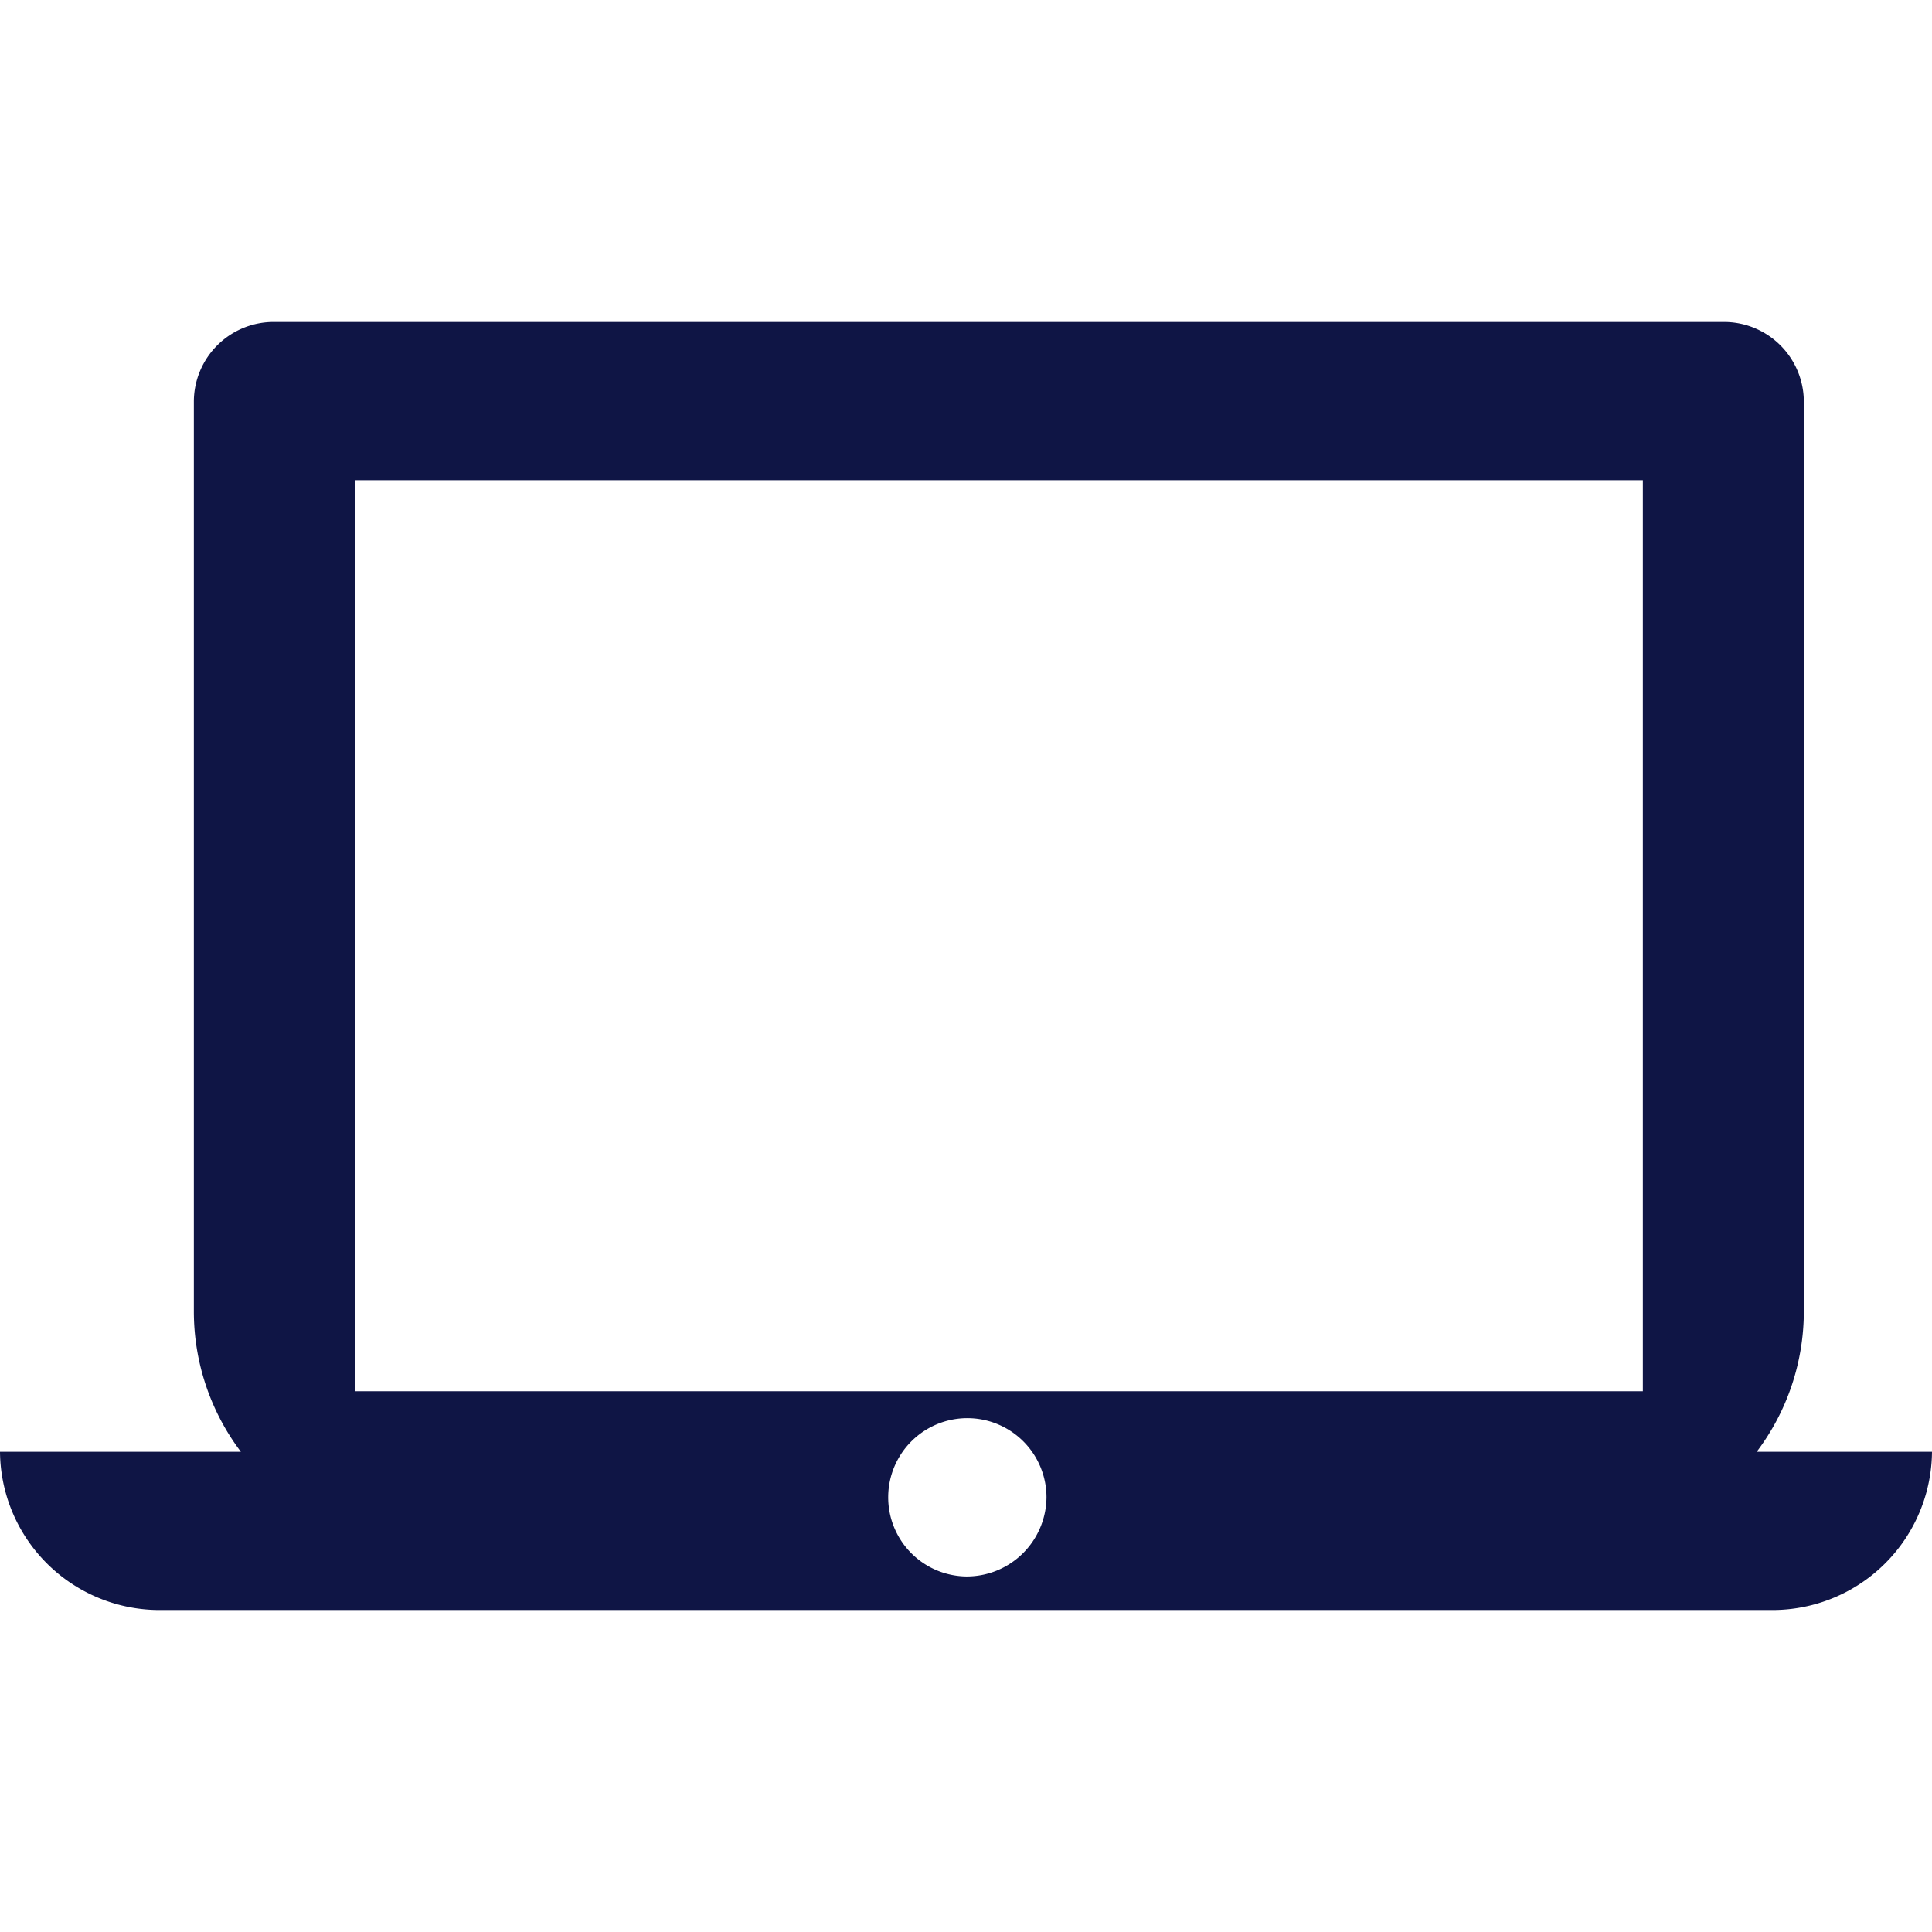
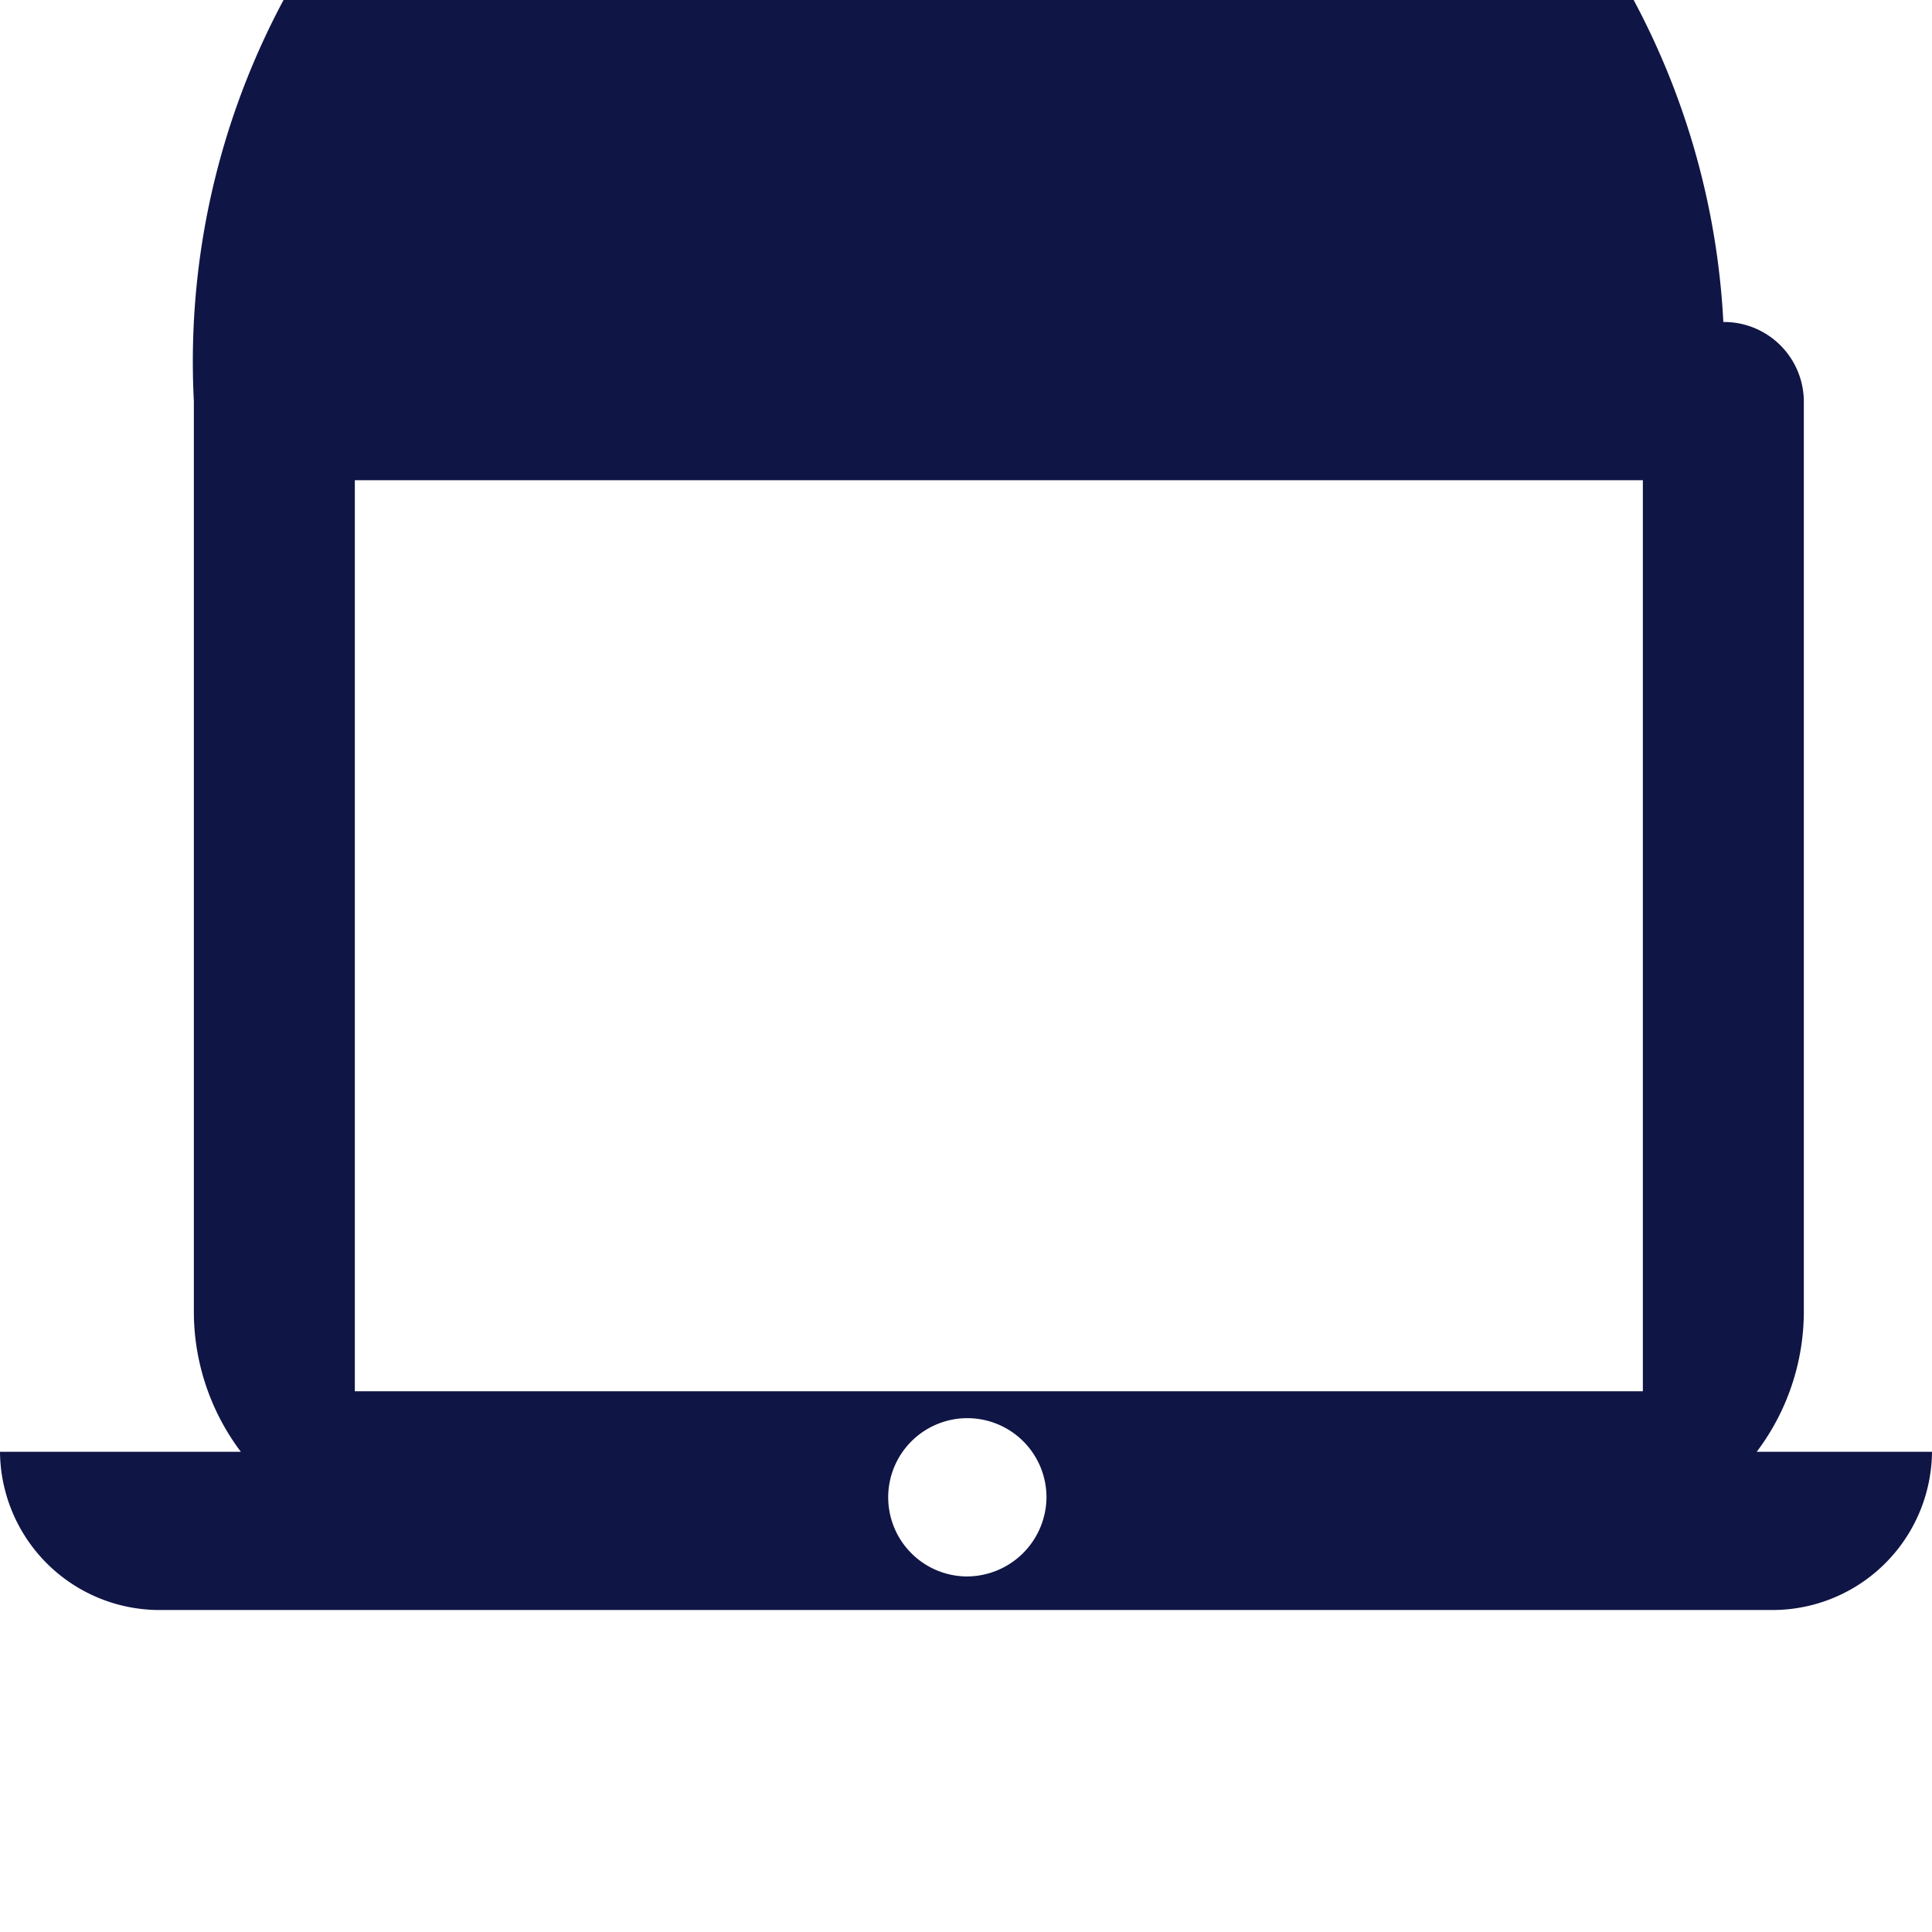
<svg xmlns="http://www.w3.org/2000/svg" id="icon-trial" width="56" height="56" viewBox="0 0 56 56">
-   <rect id="長方形_209" data-name="長方形 209" width="56" height="56" fill="none" />
-   <path id="パス_2727" data-name="パス 2727" d="M50.92,32.747A6.752,6.752,0,0,0,52.285,28.7V2.293A2.314,2.314,0,0,0,49.952,0h-42A2.313,2.313,0,0,0,5.619,2.293V28.7a6.75,6.75,0,0,0,1.363,4.048H0a4.626,4.626,0,0,0,4.667,4.586H51.333A4.626,4.626,0,0,0,56,32.747ZM28,36.361a2.294,2.294,0,1,1,2.333-2.293A2.313,2.313,0,0,1,28,36.361m19.619-5.368H10.285V4.586H47.619Z" transform="translate(0 9.333)" fill="#0f1545" />
+   <path id="パス_2727" data-name="パス 2727" d="M50.92,32.747A6.752,6.752,0,0,0,52.285,28.7V2.293A2.314,2.314,0,0,0,49.952,0A2.313,2.313,0,0,0,5.619,2.293V28.7a6.75,6.75,0,0,0,1.363,4.048H0a4.626,4.626,0,0,0,4.667,4.586H51.333A4.626,4.626,0,0,0,56,32.747ZM28,36.361a2.294,2.294,0,1,1,2.333-2.293A2.313,2.313,0,0,1,28,36.361m19.619-5.368H10.285V4.586H47.619Z" transform="translate(0 9.333)" fill="#0f1545" />
</svg>